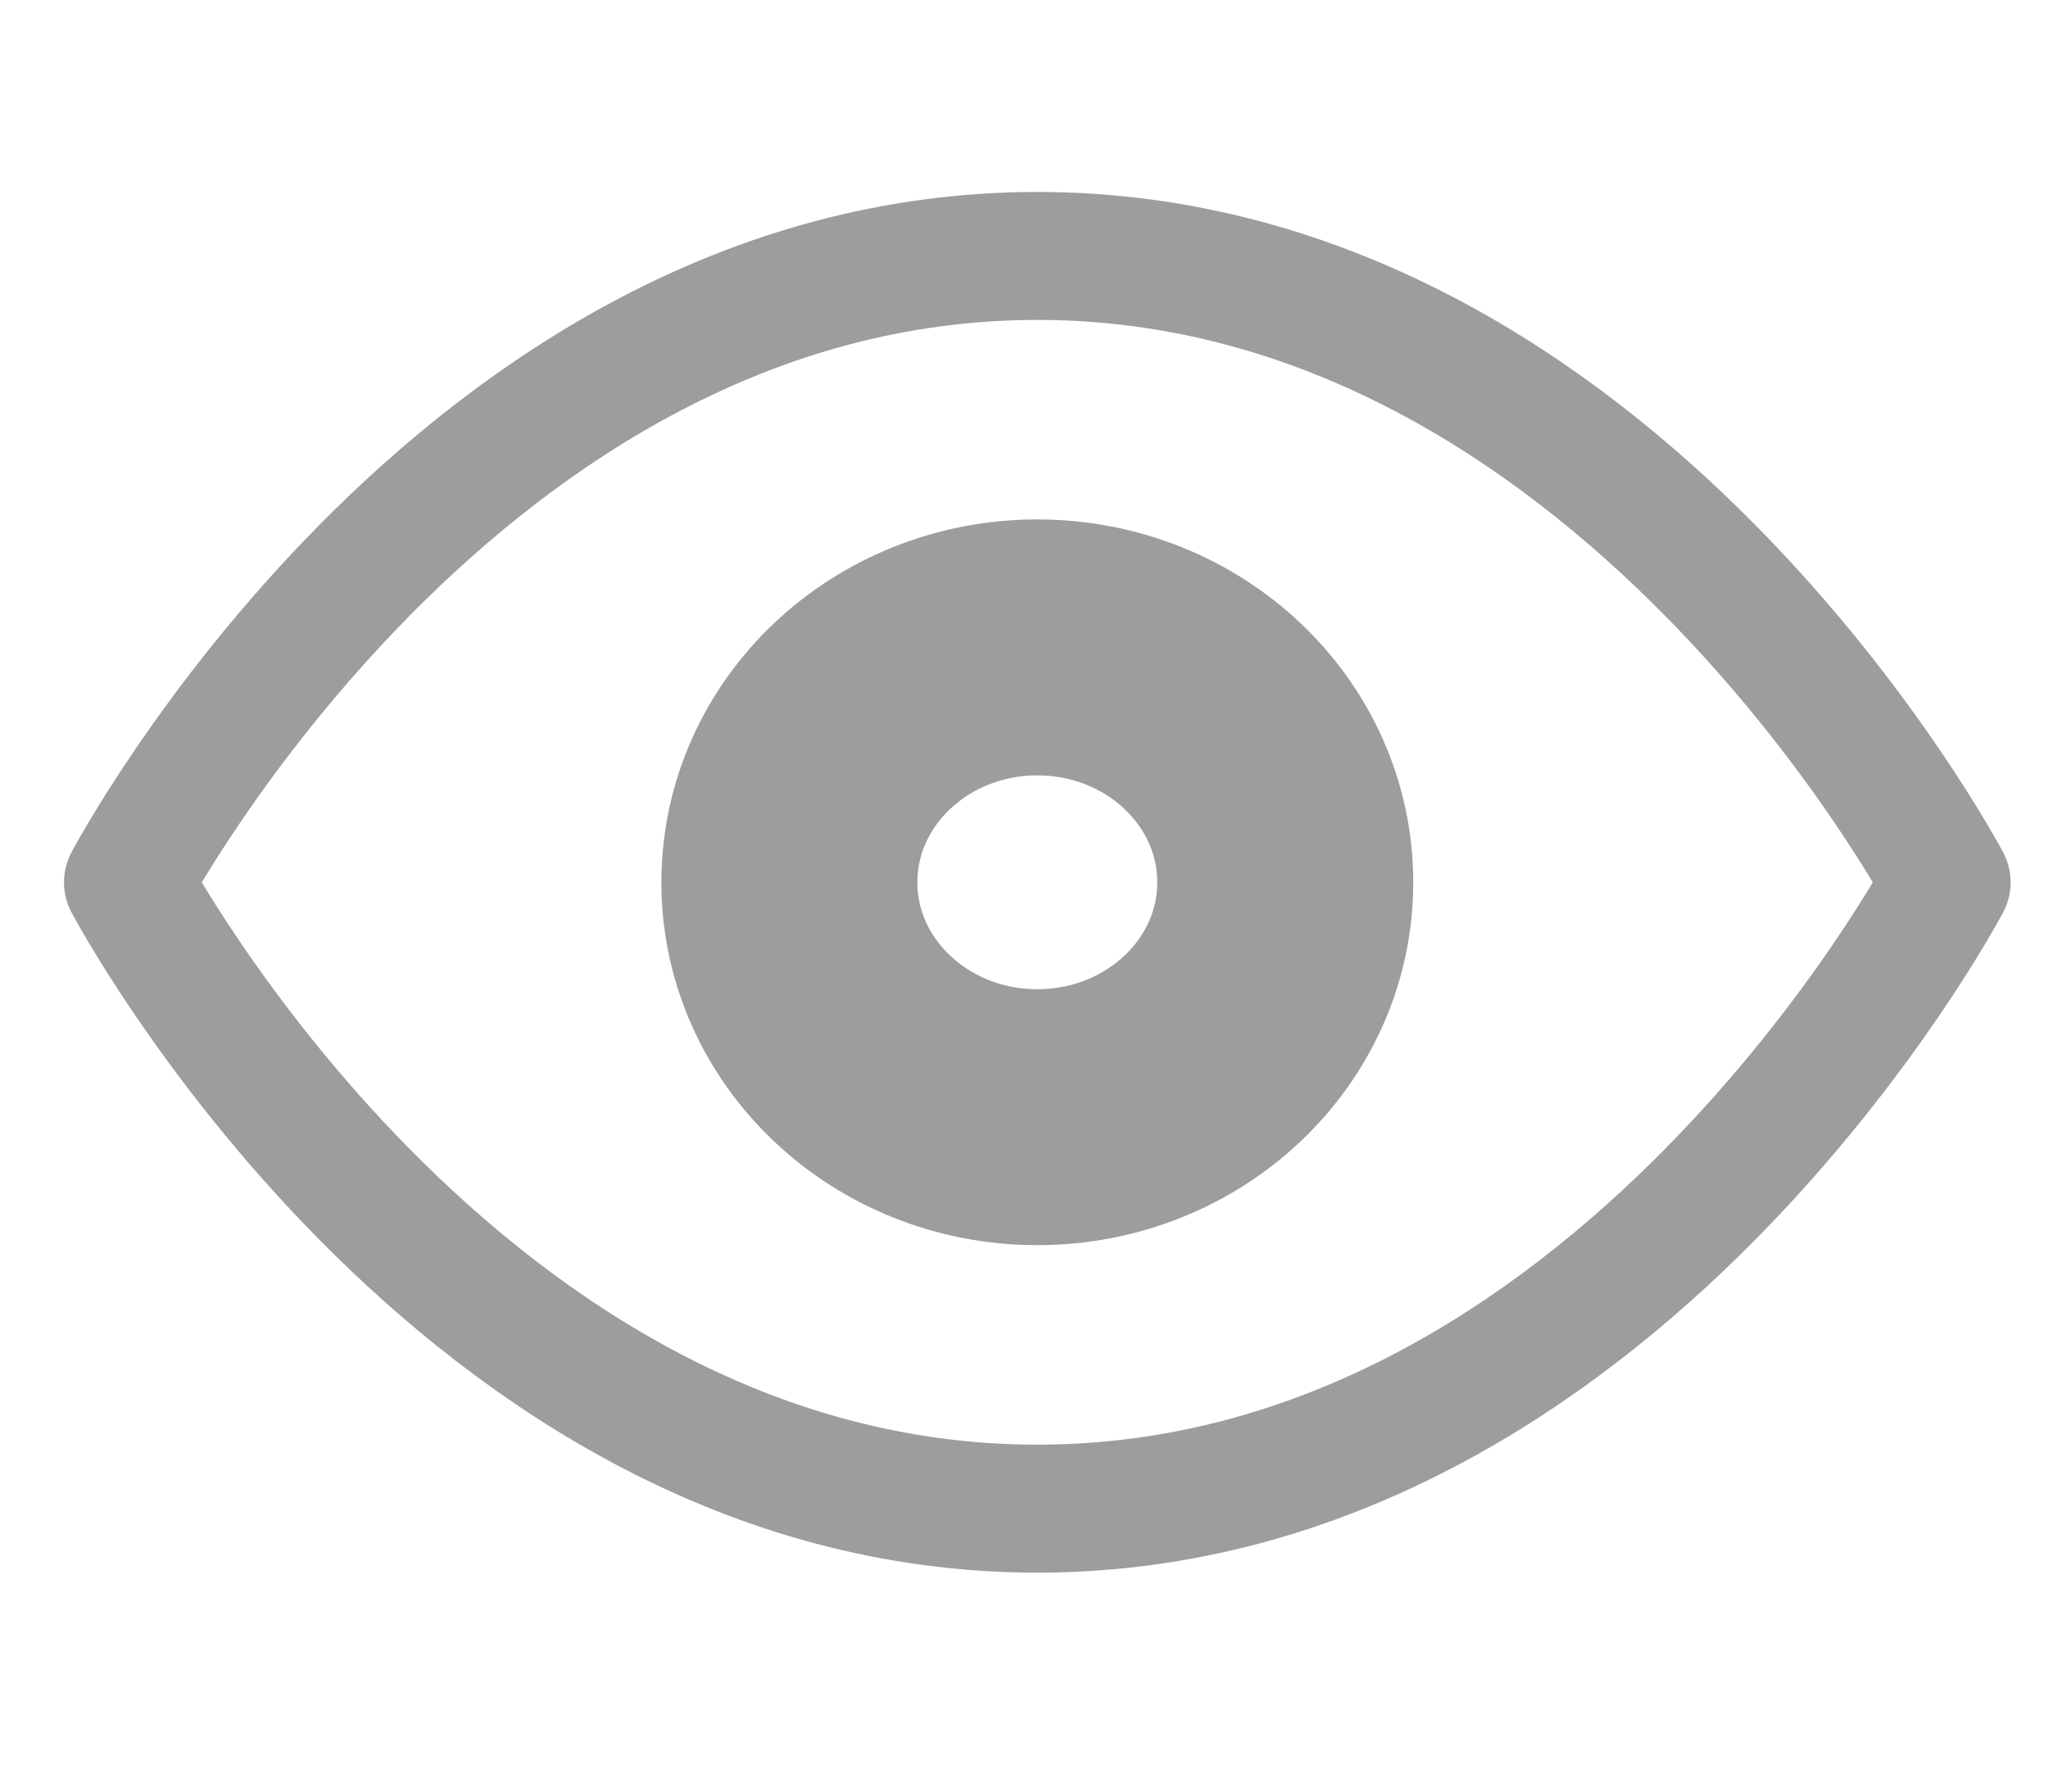
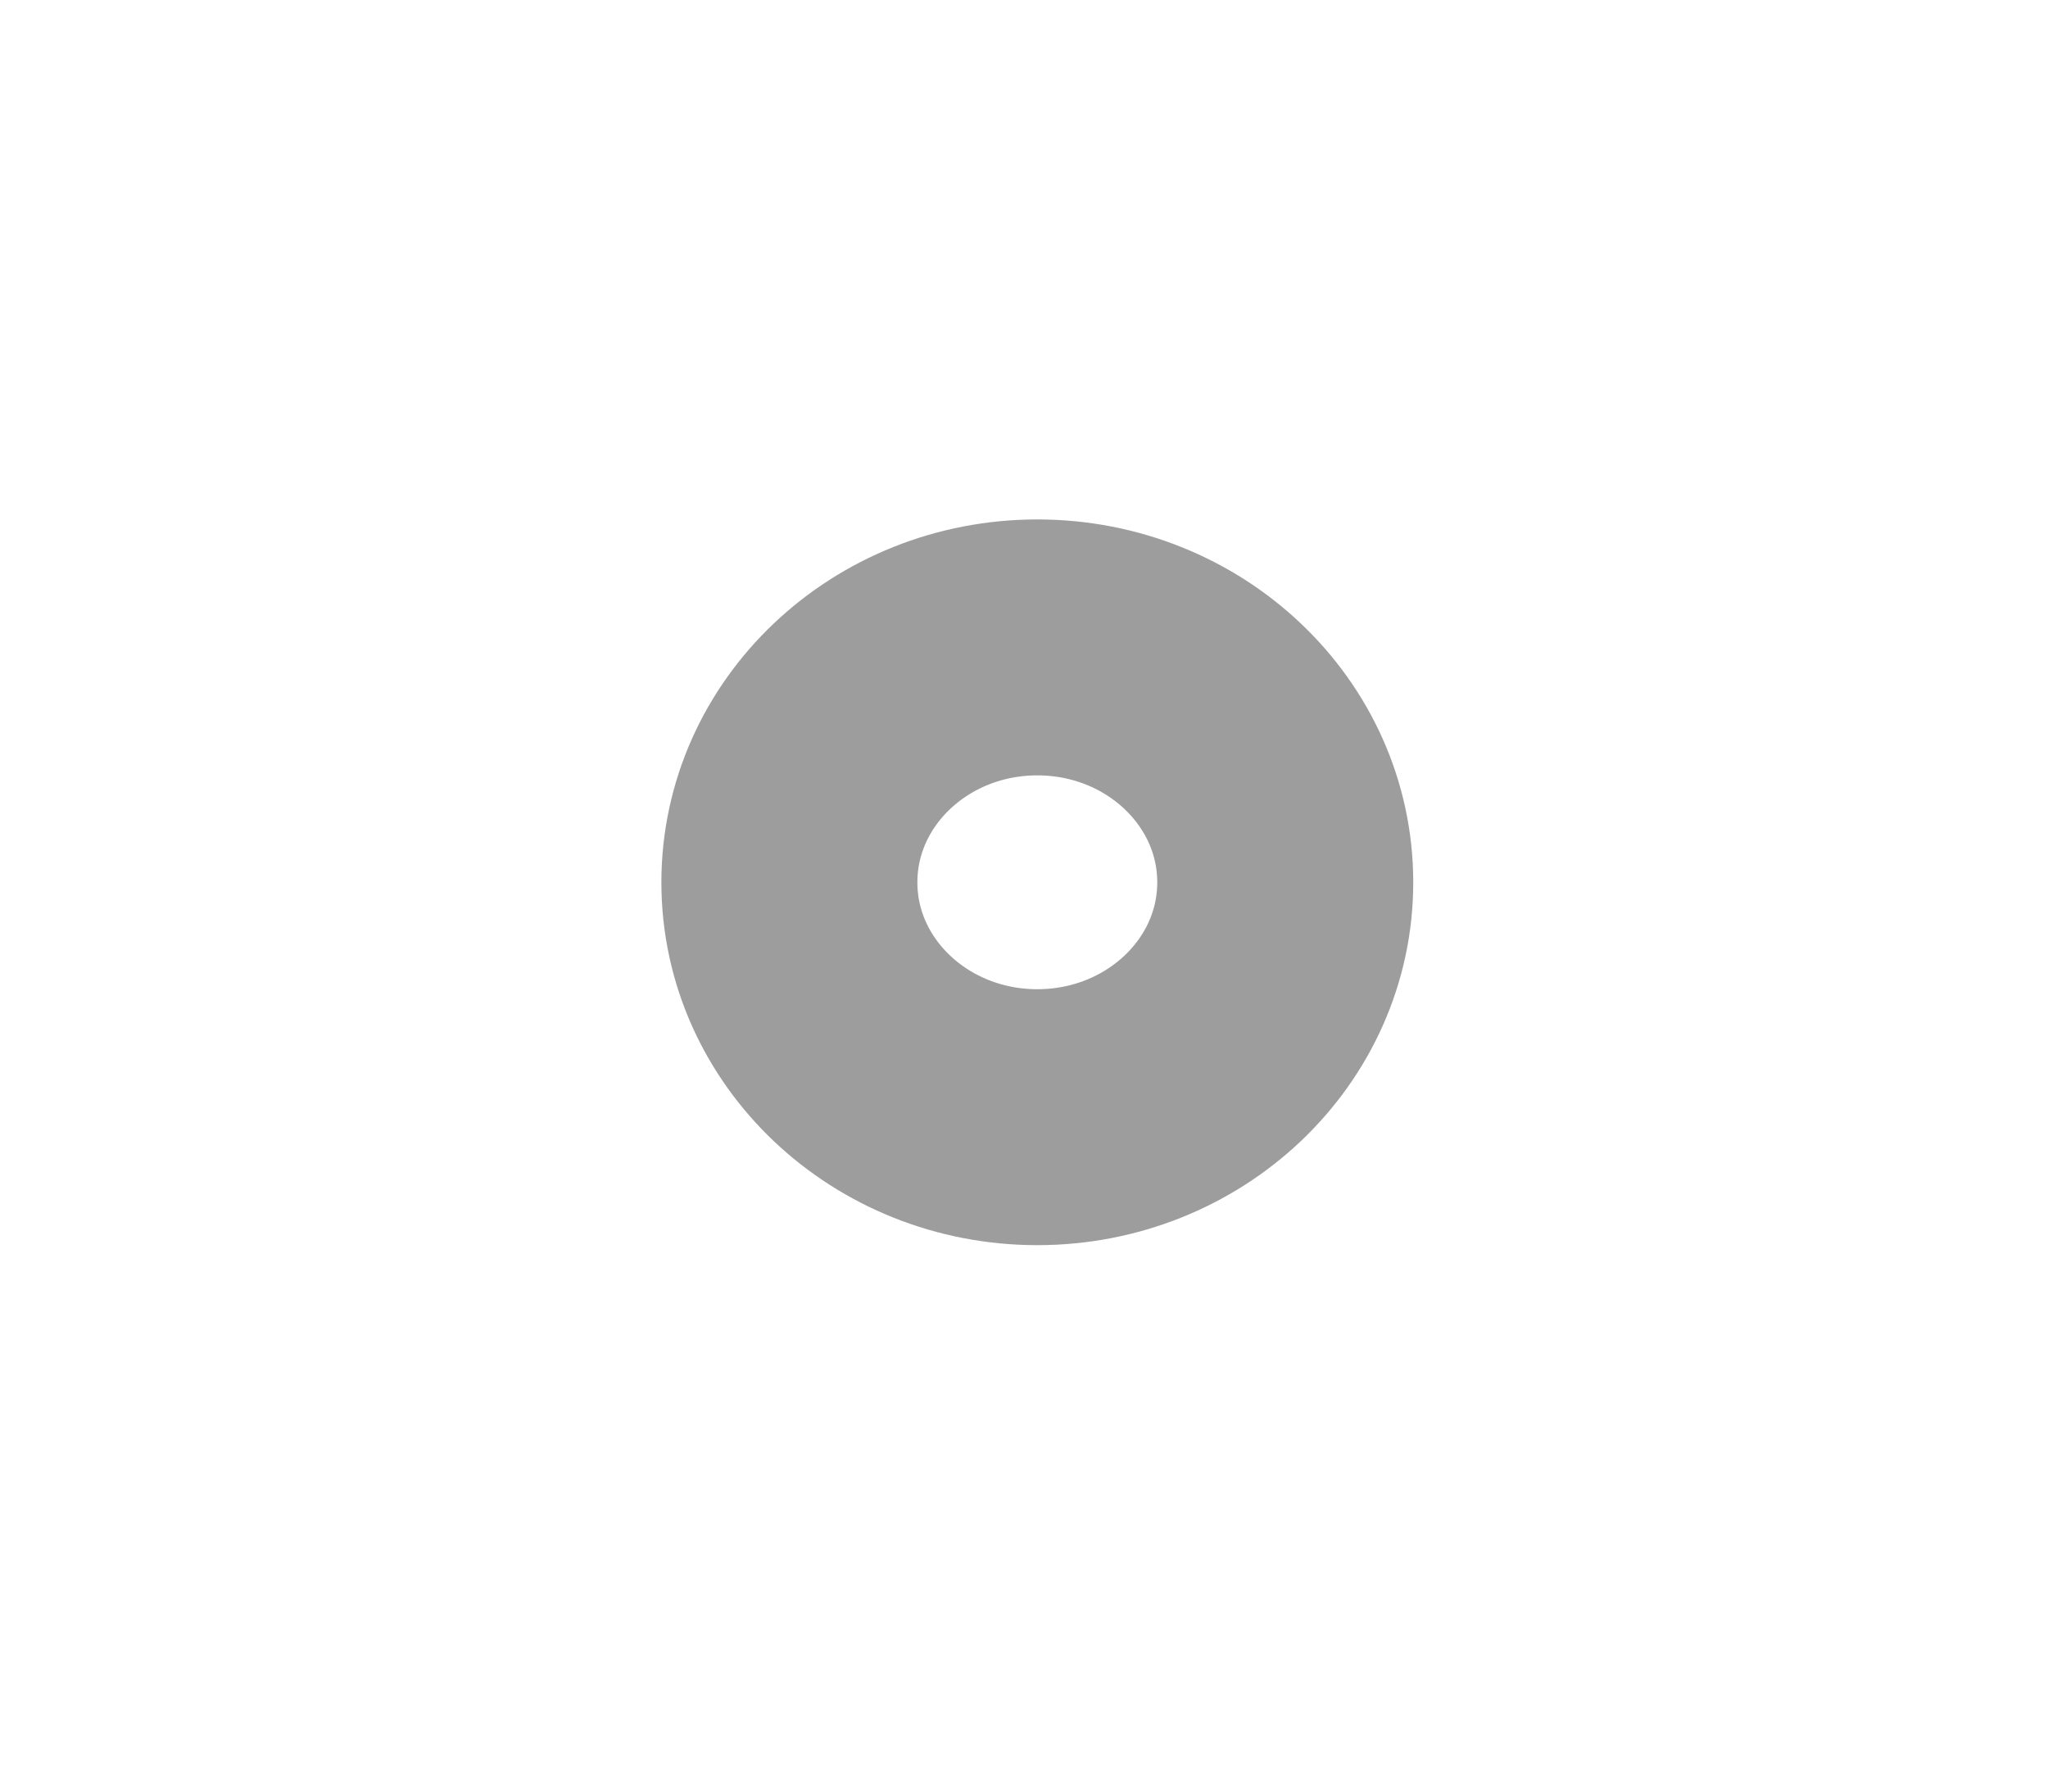
<svg xmlns="http://www.w3.org/2000/svg" width="16" height="14" viewBox="0 0 16 14" fill="none">
-   <path d="M1 6.895C1 6.895 3.583 2 8.104 2C12.625 2 15.208 6.895 15.208 6.895C15.208 6.895 12.625 11.789 8.104 11.789C3.583 11.789 1 6.895 1 6.895Z" stroke="#9D9D9D" stroke-linecap="round" stroke-linejoin="round" />
  <path d="M8.104 8.73C9.174 8.73 10.041 7.908 10.041 6.895C10.041 5.881 9.174 5.059 8.104 5.059C7.034 5.059 6.167 5.881 6.167 6.895C6.167 7.908 7.034 8.73 8.104 8.73Z" stroke="#9D9D9D" stroke-width="2" stroke-linecap="round" stroke-linejoin="round" />
</svg>